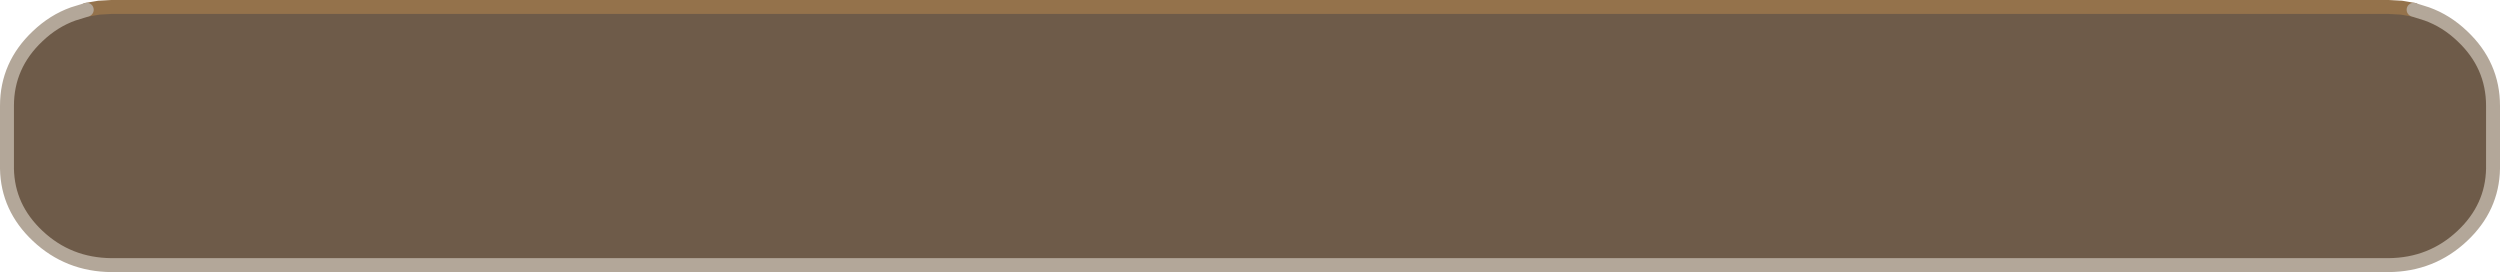
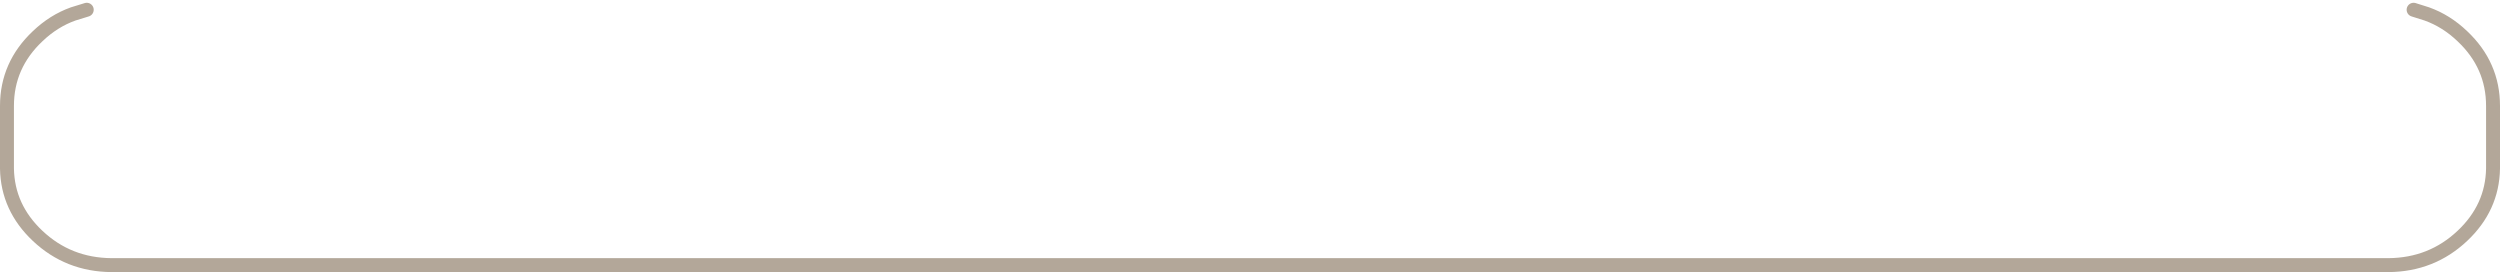
<svg xmlns="http://www.w3.org/2000/svg" height="39.05px" width="358.8px">
  <g transform="matrix(1.0, 0.0, 0.0, 1.0, 123.55, 20.4)">
-     <path d="M-109.35 -19.3 L-107.55 -19.35 219.25 -19.35 221.1 -19.3 222.85 -19.0 224.75 -18.4 Q227.55 -17.4 229.85 -15.2 234.25 -11.05 234.25 -5.2 L234.25 3.8 Q234.15 9.4 229.85 13.45 225.45 17.6 219.25 17.65 L-107.55 17.65 Q-113.75 17.6 -118.15 13.45 -122.45 9.4 -122.55 3.8 L-122.55 -5.2 Q-122.55 -11.05 -118.15 -15.2 -115.85 -17.4 -113.05 -18.4 L-111.1 -19.0 -109.35 -19.3" fill="#6e5b49" fill-rule="evenodd" stroke="none" />
-     <path d="M221.1 -19.3 L219.25 -19.4 -107.55 -19.4 -109.35 -19.3 -111.1 -19.0 M221.1 -19.3 L222.85 -19.0" fill="none" stroke="#94724b" stroke-linecap="round" stroke-linejoin="round" stroke-width="2.0" />
    <path d="M222.85 -19.0 L224.75 -18.4 Q227.55 -17.4 229.85 -15.2 234.25 -11.05 234.25 -5.2 L234.25 3.8 Q234.15 9.4 229.85 13.45 225.45 17.6 219.25 17.65 L-107.55 17.65 Q-113.75 17.6 -118.15 13.45 -122.45 9.4 -122.55 3.8 L-122.55 -5.2 Q-122.55 -11.05 -118.15 -15.2 -115.85 -17.4 -113.05 -18.4 L-111.1 -19.0" fill="none" stroke="#b3a799" stroke-linecap="round" stroke-linejoin="round" stroke-width="2.0" />
  </g>
</svg>